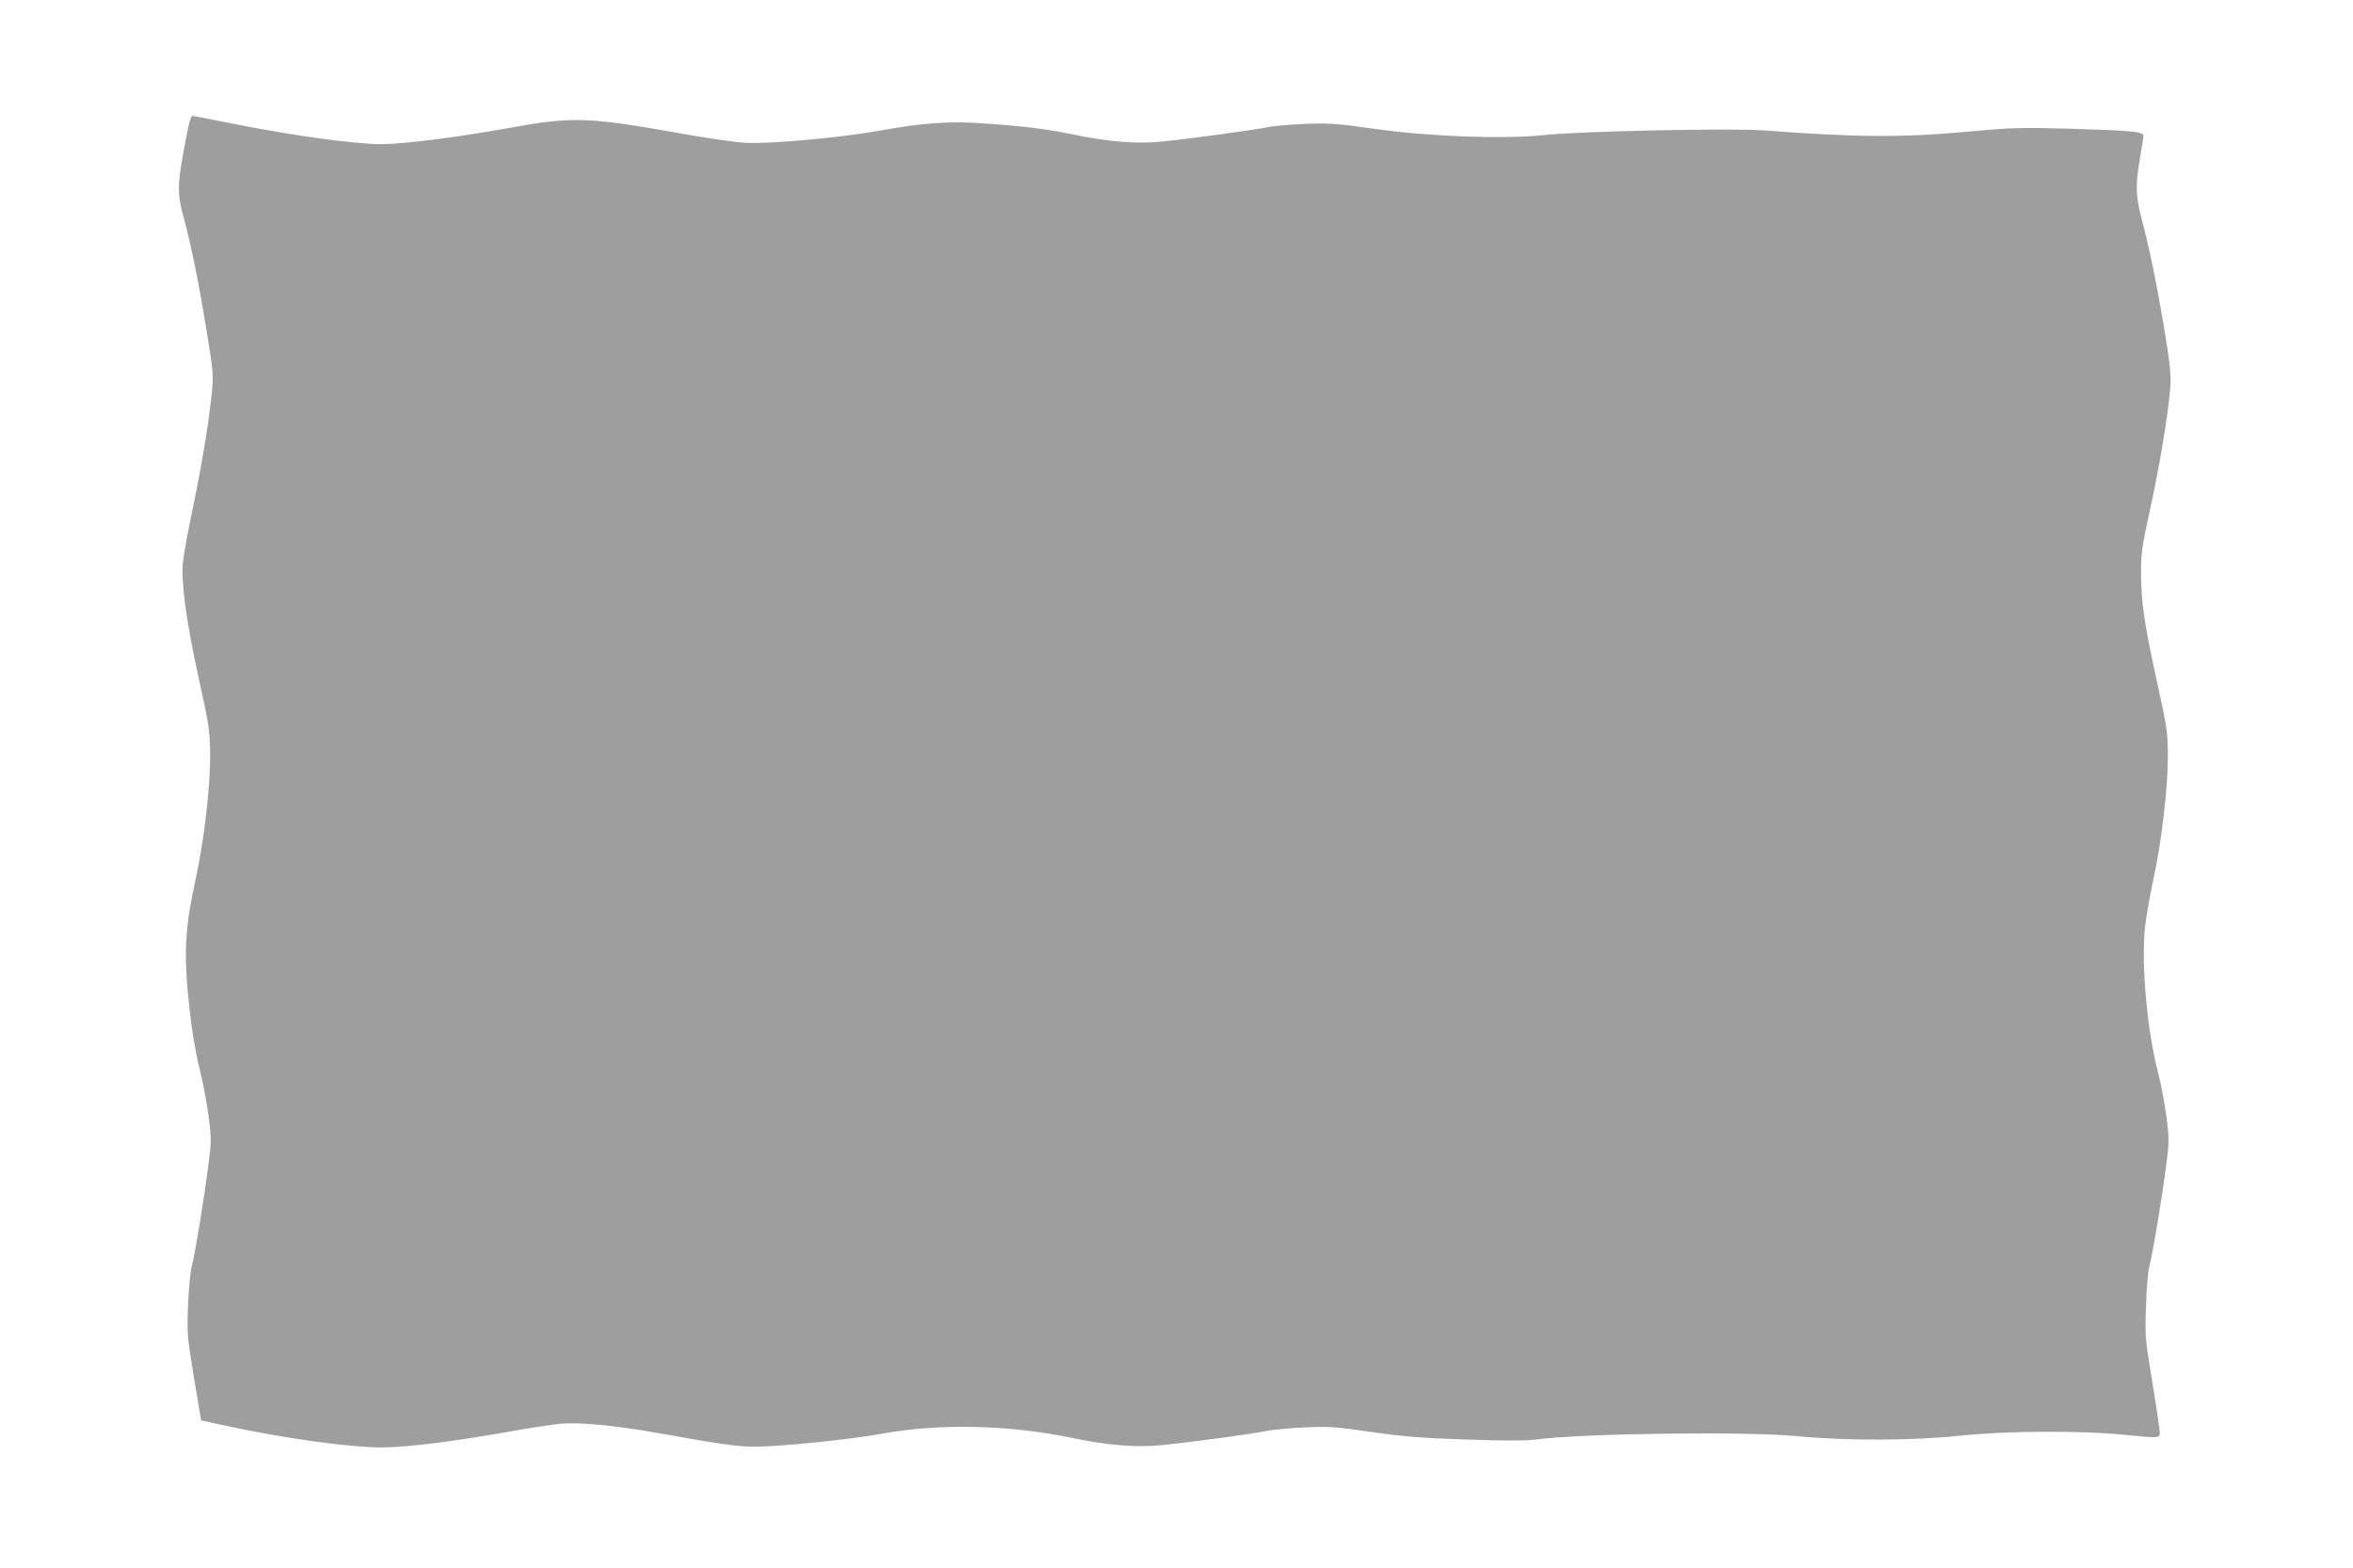
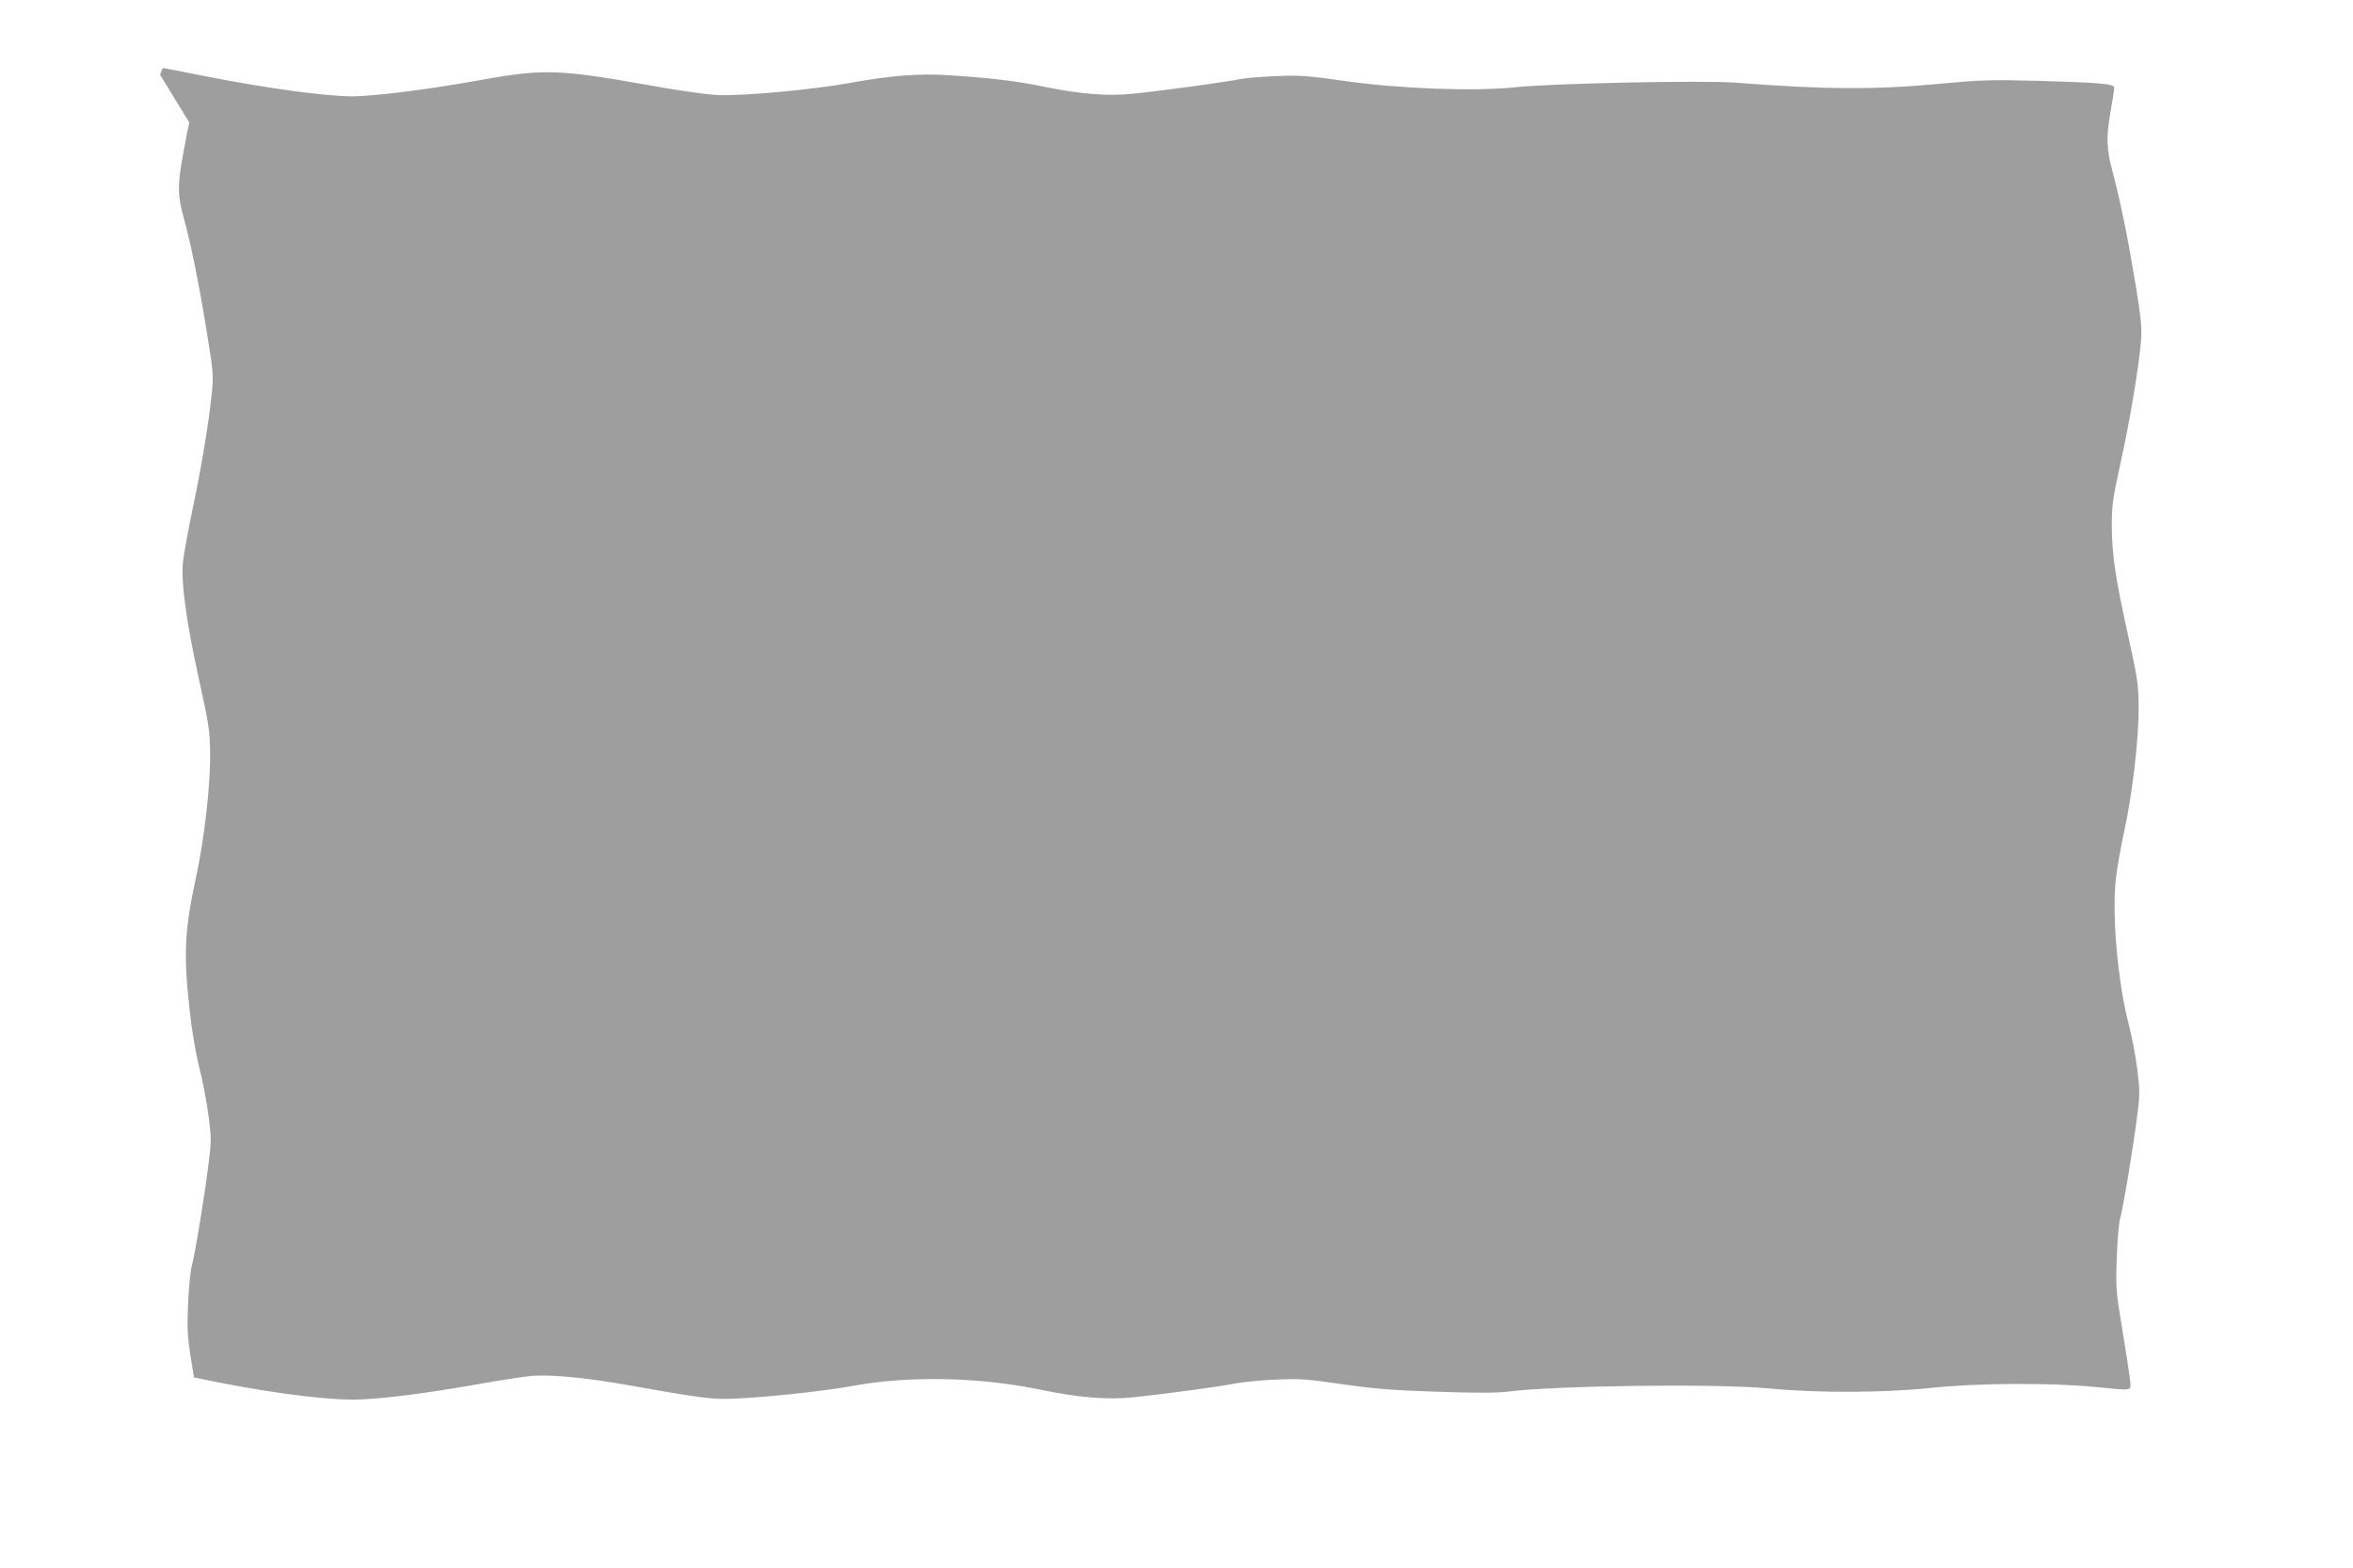
<svg xmlns="http://www.w3.org/2000/svg" version="1.0" width="1280pt" height="853pt" viewBox="0 0 1280 853" preserveAspectRatio="xMidYMid meet">
  <g transform="translate(0,853) scale(0.1,-0.1)" fill="#9e9e9e" stroke="none">
-     <path d="M1030 7863 c-6 -21 -22 -103 -36 -183 -29 -160 -28 -216 6 -337 38 -138 80 -344 121 -595 41 -250 41 -254 30 -367 -17 -163 -55 -391 -105 -629 -24 -114 -47 -241 -51 -282 -10 -113 18 -318 86 -629 56 -256 61 -286 62 -411 2 -176 -32 -468 -78 -679 -61 -281 -67 -413 -34 -710 12 -115 33 -238 54 -322 19 -75 41 -193 50 -263 15 -116 15 -136 0 -253 -23 -185 -73 -488 -90 -553 -9 -31 -18 -124 -22 -217 -6 -156 -5 -171 32 -396 l39 -234 120 -26 c341 -74 694 -122 871 -121 143 2 388 33 697 88 106 19 227 37 268 41 105 9 301 -10 525 -50 334 -60 438 -75 525 -75 145 0 527 39 700 71 305 56 686 48 1020 -21 204 -43 364 -56 507 -41 170 18 477 59 558 76 39 7 135 17 215 20 130 6 167 3 360 -25 176 -25 269 -33 515 -41 204 -7 326 -7 380 0 260 34 1145 45 1425 18 272 -26 629 -24 885 3 248 26 642 29 890 5 218 -21 197 -26 190 48 -4 34 -23 156 -42 272 -33 199 -35 219 -29 380 3 104 11 191 20 225 17 62 67 363 91 550 15 114 15 137 1 250 -9 69 -29 178 -46 243 -60 230 -92 587 -72 787 6 58 27 179 47 270 45 207 79 504 78 675 -1 119 -5 152 -58 390 -71 324 -87 437 -88 595 0 112 5 146 46 335 52 231 103 541 113 674 5 73 0 124 -35 335 -40 240 -79 428 -121 586 -32 122 -34 181 -11 316 12 67 21 128 21 136 0 22 -66 28 -405 38 -270 7 -308 6 -560 -17 -342 -32 -612 -30 -1089 7 -178 14 -999 -3 -1209 -25 -219 -23 -624 -8 -927 35 -203 29 -240 31 -374 26 -82 -4 -170 -11 -195 -17 -58 -13 -428 -64 -580 -79 -138 -14 -289 -2 -491 40 -141 29 -272 45 -500 60 -166 12 -319 0 -541 -40 -215 -39 -591 -73 -729 -67 -59 3 -228 27 -385 56 -474 84 -562 87 -900 26 -281 -51 -565 -87 -695 -89 -142 -1 -475 44 -802 109 -125 25 -230 45 -232 45 -3 0 -10 -17 -16 -37z" />
+     <path d="M1030 7863 c-6 -21 -22 -103 -36 -183 -29 -160 -28 -216 6 -337 38 -138 80 -344 121 -595 41 -250 41 -254 30 -367 -17 -163 -55 -391 -105 -629 -24 -114 -47 -241 -51 -282 -10 -113 18 -318 86 -629 56 -256 61 -286 62 -411 2 -176 -32 -468 -78 -679 -61 -281 -67 -413 -34 -710 12 -115 33 -238 54 -322 19 -75 41 -193 50 -263 15 -116 15 -136 0 -253 -23 -185 -73 -488 -90 -553 -9 -31 -18 -124 -22 -217 -6 -156 -5 -171 32 -396 c341 -74 694 -122 871 -121 143 2 388 33 697 88 106 19 227 37 268 41 105 9 301 -10 525 -50 334 -60 438 -75 525 -75 145 0 527 39 700 71 305 56 686 48 1020 -21 204 -43 364 -56 507 -41 170 18 477 59 558 76 39 7 135 17 215 20 130 6 167 3 360 -25 176 -25 269 -33 515 -41 204 -7 326 -7 380 0 260 34 1145 45 1425 18 272 -26 629 -24 885 3 248 26 642 29 890 5 218 -21 197 -26 190 48 -4 34 -23 156 -42 272 -33 199 -35 219 -29 380 3 104 11 191 20 225 17 62 67 363 91 550 15 114 15 137 1 250 -9 69 -29 178 -46 243 -60 230 -92 587 -72 787 6 58 27 179 47 270 45 207 79 504 78 675 -1 119 -5 152 -58 390 -71 324 -87 437 -88 595 0 112 5 146 46 335 52 231 103 541 113 674 5 73 0 124 -35 335 -40 240 -79 428 -121 586 -32 122 -34 181 -11 316 12 67 21 128 21 136 0 22 -66 28 -405 38 -270 7 -308 6 -560 -17 -342 -32 -612 -30 -1089 7 -178 14 -999 -3 -1209 -25 -219 -23 -624 -8 -927 35 -203 29 -240 31 -374 26 -82 -4 -170 -11 -195 -17 -58 -13 -428 -64 -580 -79 -138 -14 -289 -2 -491 40 -141 29 -272 45 -500 60 -166 12 -319 0 -541 -40 -215 -39 -591 -73 -729 -67 -59 3 -228 27 -385 56 -474 84 -562 87 -900 26 -281 -51 -565 -87 -695 -89 -142 -1 -475 44 -802 109 -125 25 -230 45 -232 45 -3 0 -10 -17 -16 -37z" />
  </g>
</svg>